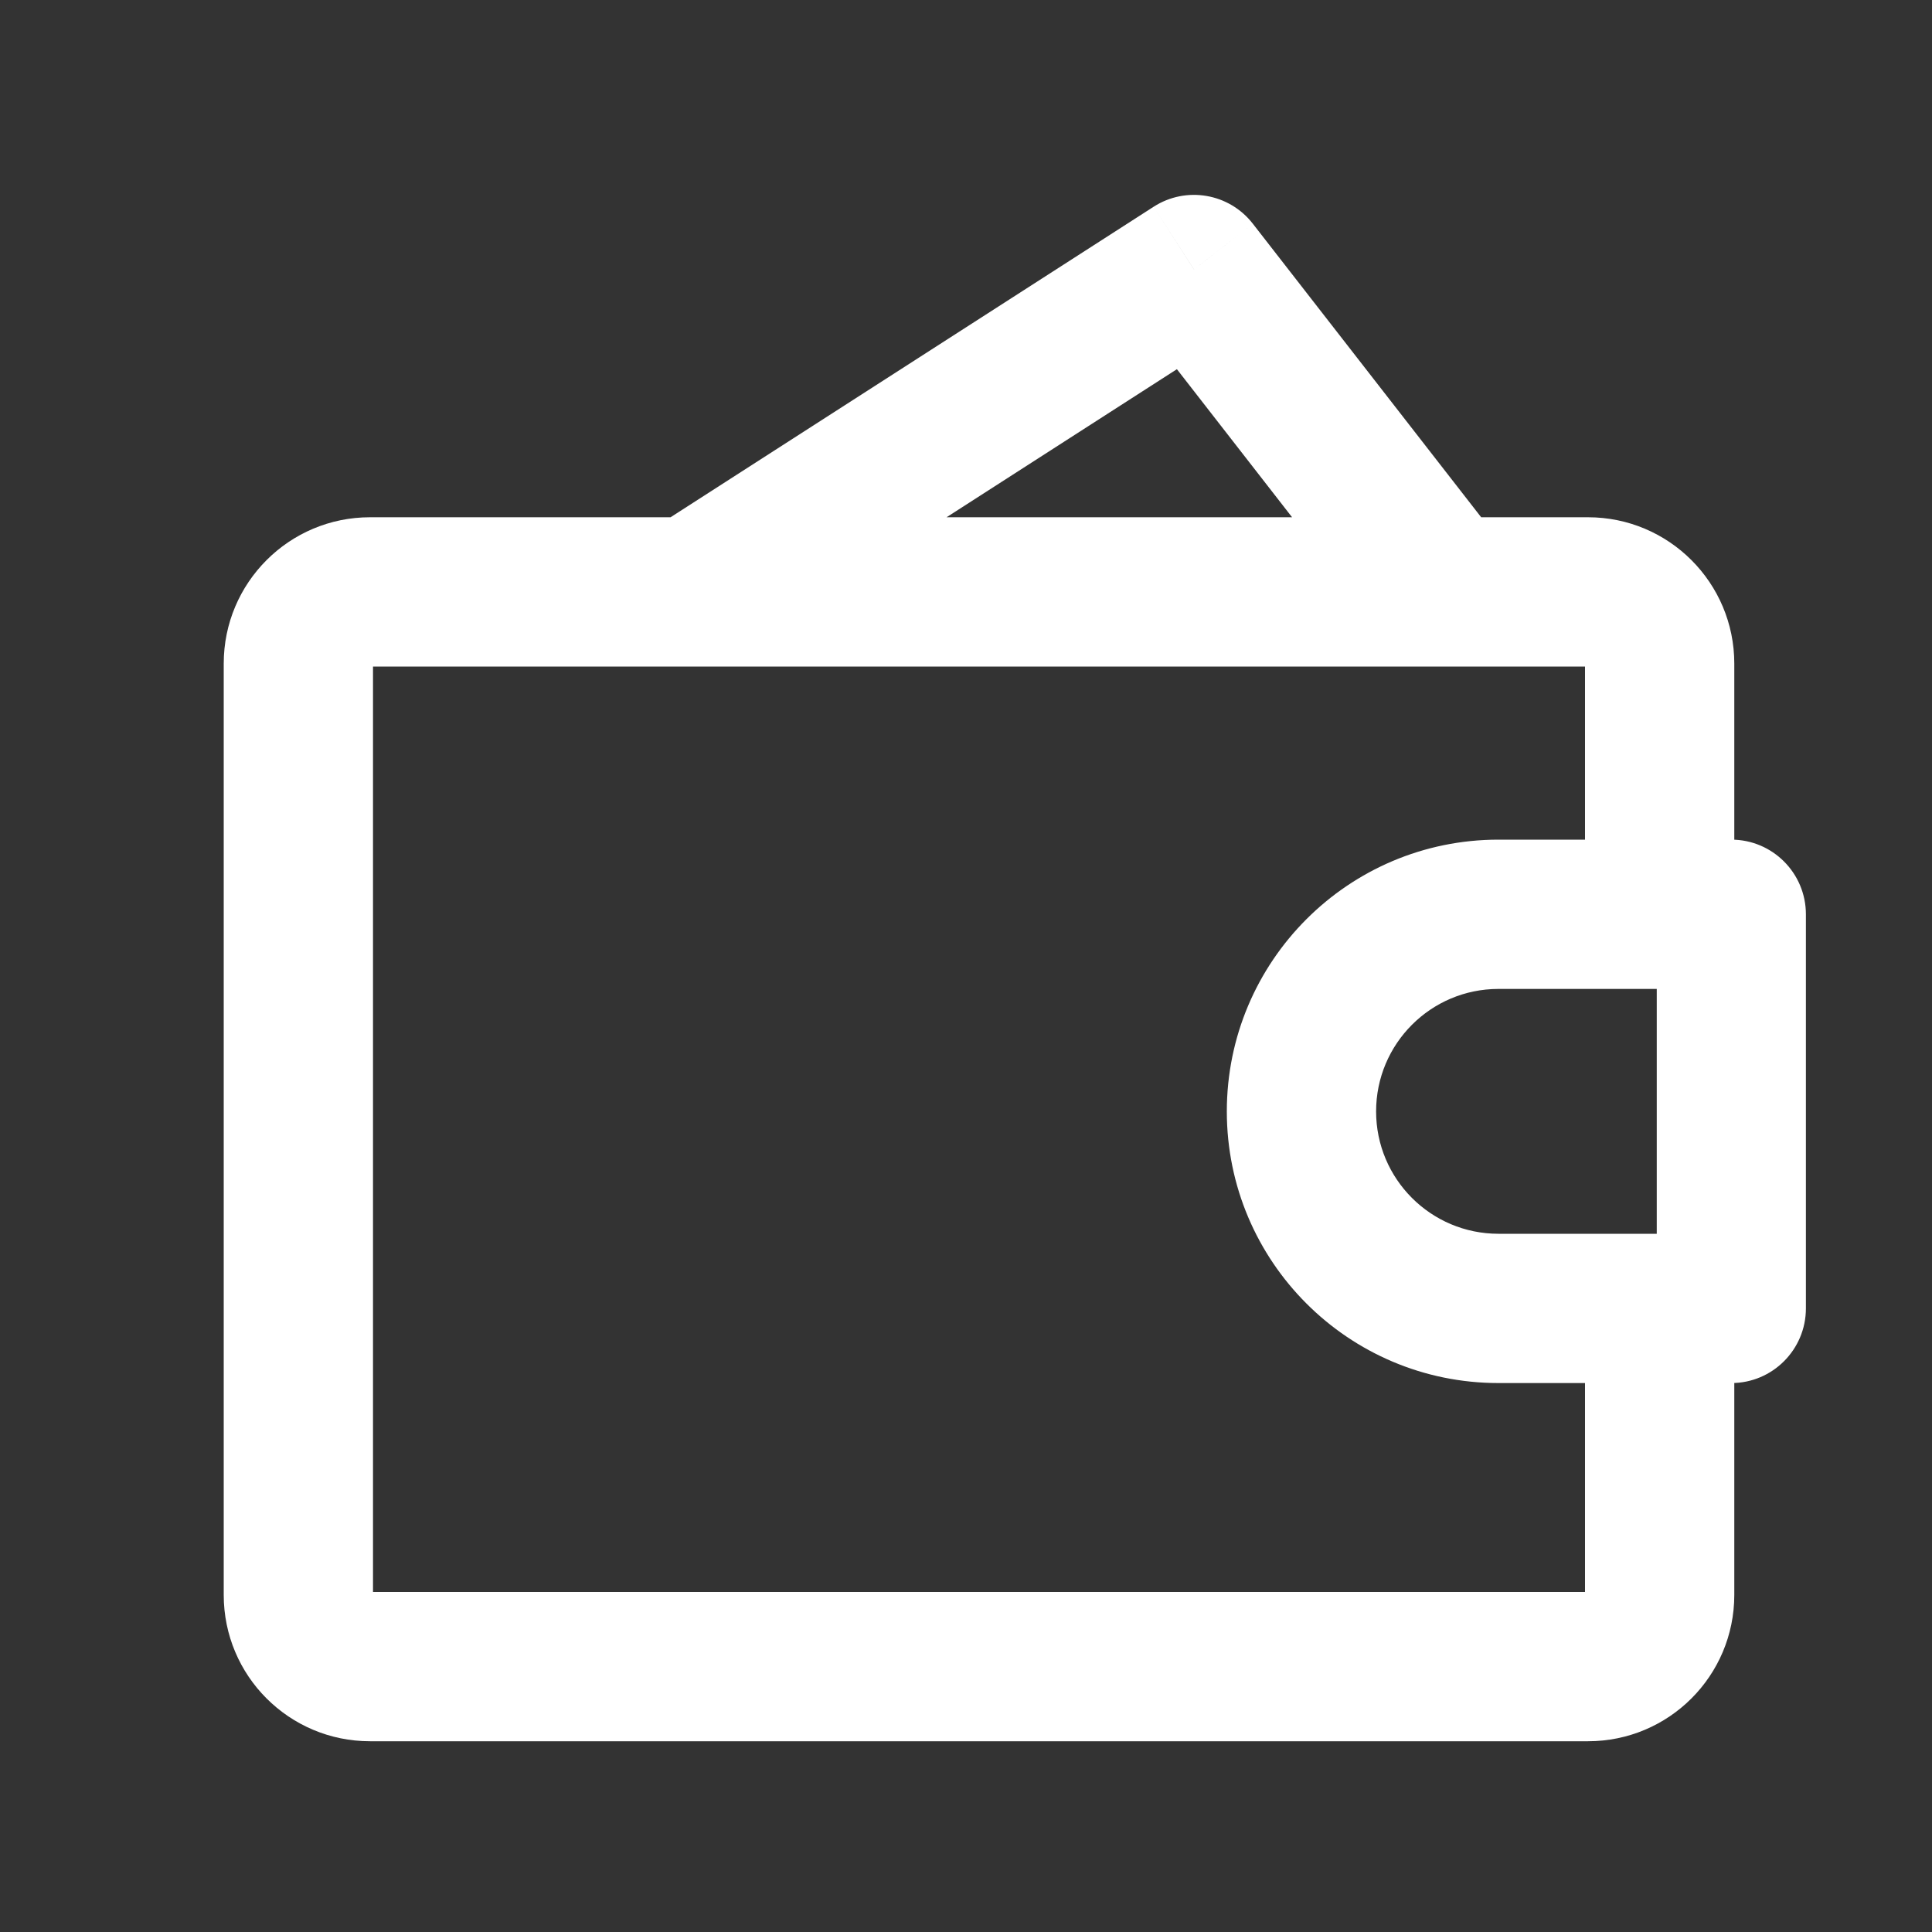
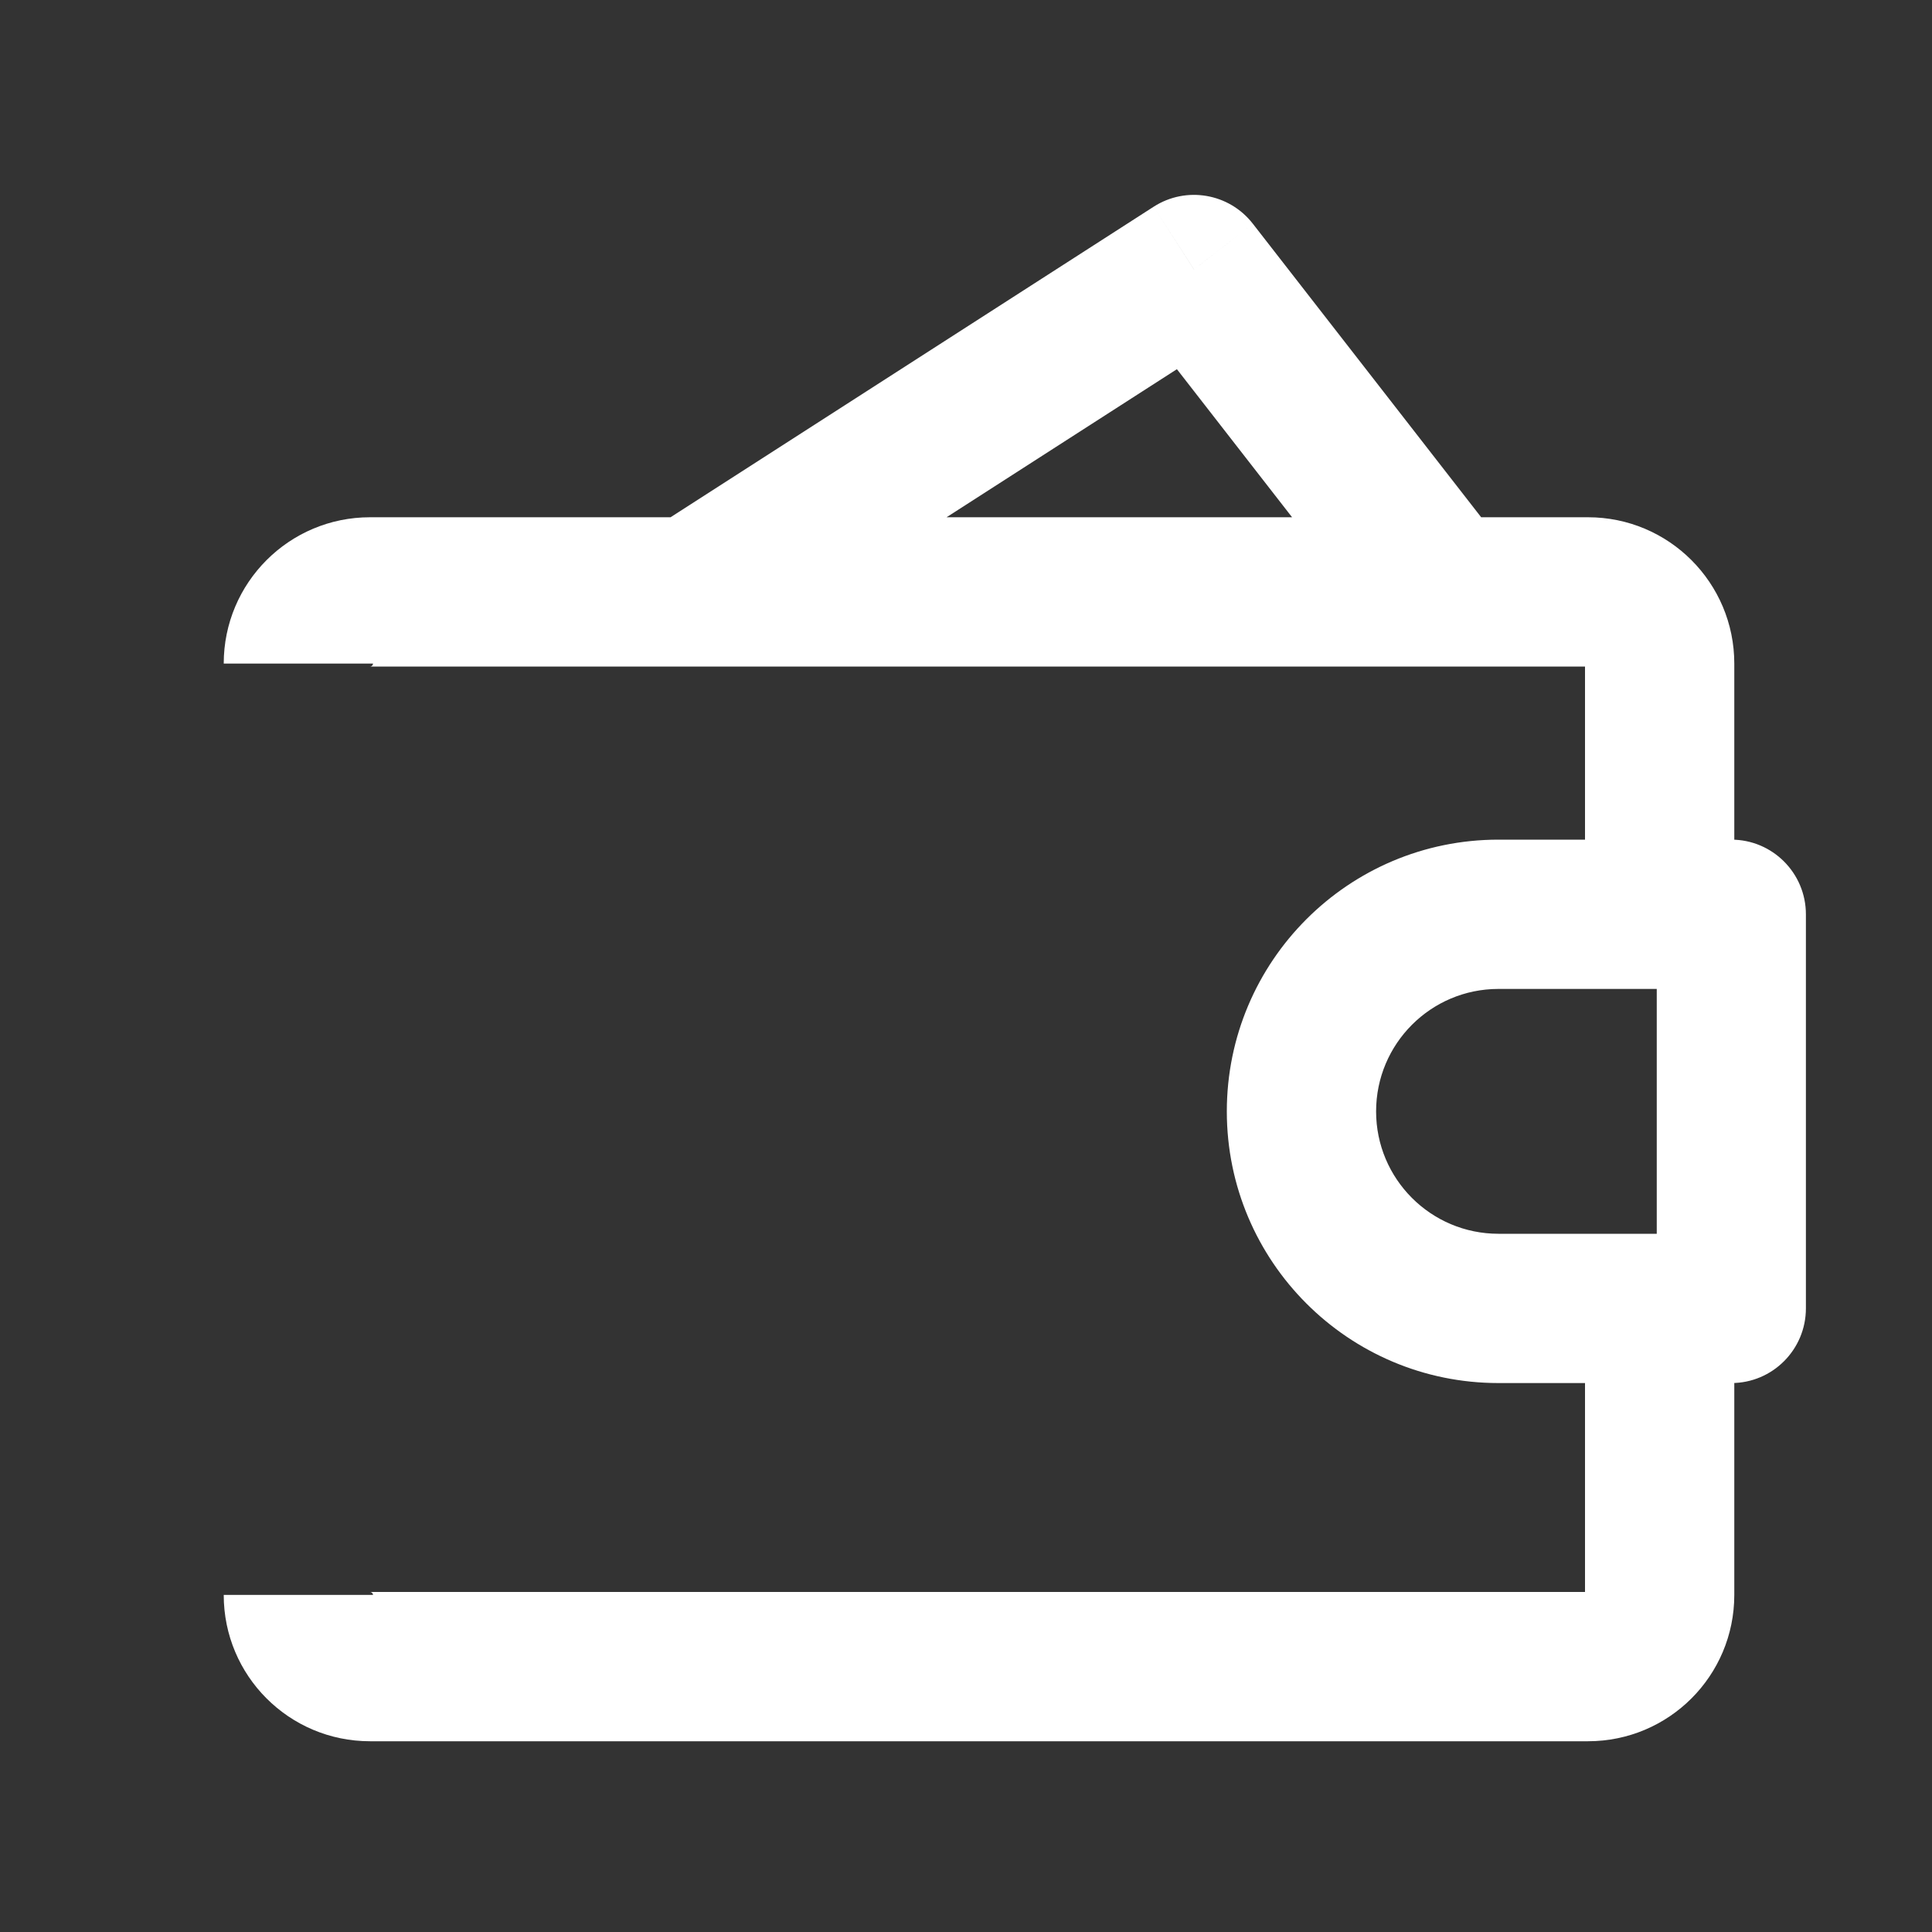
<svg xmlns="http://www.w3.org/2000/svg" width="15" height="15" viewBox="0 0 15 15" fill="none">
  <rect x="0" y="0" width="15" height="15" fill="#333333" stroke="none" />
-   <path d="M13.442 10.158V10.738C13.762 10.738 14.021 10.478 14.021 10.158H13.442ZM13.442 7.099H14.021C14.021 6.779 13.762 6.519 13.442 6.519V7.099ZM5.063 4.108C4.793 4.281 4.715 4.64 4.888 4.909C5.062 5.178 5.42 5.256 5.689 5.083L5.063 4.108ZM9.27 2.092L9.727 1.737C9.543 1.5 9.209 1.443 8.957 1.605L9.27 2.092ZM10.759 4.951C10.956 5.204 11.32 5.249 11.573 5.053C11.825 4.856 11.871 4.492 11.674 4.24L10.759 4.951ZM13.442 9.579H11.634V10.738H13.442V9.579ZM11.634 7.678H13.442V6.519H11.634V7.678ZM12.863 7.099V10.158H14.021V7.099H12.863ZM10.684 8.629C10.684 8.104 11.109 7.678 11.634 7.678V6.519C10.469 6.519 9.525 7.464 9.525 8.629H10.684ZM11.634 9.579C11.109 9.579 10.684 9.153 10.684 8.629H9.525C9.525 9.793 10.469 10.738 11.634 10.738V9.579ZM5.689 5.083L9.583 2.58L8.957 1.605L5.063 4.108L5.689 5.083ZM8.812 2.448L10.759 4.951L11.674 4.24L9.727 1.737L8.812 2.448ZM2.873 5.175H12.329V4.016H2.873V5.175ZM12.329 12.36H2.873V13.519H12.329V12.36ZM2.896 12.383V5.152H1.737V12.383H2.896ZM2.873 12.36C2.885 12.36 2.896 12.371 2.896 12.383H1.737C1.737 13.011 2.245 13.519 2.873 13.519V12.36ZM12.306 12.383C12.306 12.371 12.317 12.36 12.329 12.36V13.519C12.957 13.519 13.465 13.011 13.465 12.383H12.306ZM12.329 5.175C12.317 5.175 12.306 5.165 12.306 5.152H13.465C13.465 4.525 12.957 4.016 12.329 4.016V5.175ZM2.873 4.016C2.245 4.016 1.737 4.525 1.737 5.152H2.896C2.896 5.165 2.885 5.175 2.873 5.175V4.016ZM12.306 10.575V12.383H13.465V10.575H12.306ZM12.306 5.152V6.612H13.465V5.152H12.306Z" fill="white" />
+   <path d="M13.442 10.158V10.738C13.762 10.738 14.021 10.478 14.021 10.158H13.442ZM13.442 7.099H14.021C14.021 6.779 13.762 6.519 13.442 6.519V7.099ZM5.063 4.108C4.793 4.281 4.715 4.64 4.888 4.909C5.062 5.178 5.42 5.256 5.689 5.083L5.063 4.108ZM9.27 2.092L9.727 1.737C9.543 1.5 9.209 1.443 8.957 1.605L9.27 2.092ZM10.759 4.951C10.956 5.204 11.32 5.249 11.573 5.053C11.825 4.856 11.871 4.492 11.674 4.24L10.759 4.951ZM13.442 9.579H11.634V10.738H13.442V9.579ZM11.634 7.678H13.442V6.519H11.634V7.678ZM12.863 7.099V10.158H14.021V7.099H12.863ZM10.684 8.629C10.684 8.104 11.109 7.678 11.634 7.678V6.519C10.469 6.519 9.525 7.464 9.525 8.629H10.684ZM11.634 9.579C11.109 9.579 10.684 9.153 10.684 8.629H9.525C9.525 9.793 10.469 10.738 11.634 10.738V9.579ZM5.689 5.083L9.583 2.58L8.957 1.605L5.063 4.108L5.689 5.083ZM8.812 2.448L10.759 4.951L11.674 4.24L9.727 1.737L8.812 2.448ZM2.873 5.175H12.329V4.016H2.873V5.175ZM12.329 12.36H2.873V13.519H12.329V12.36ZM2.896 12.383V5.152V12.383H2.896ZM2.873 12.36C2.885 12.36 2.896 12.371 2.896 12.383H1.737C1.737 13.011 2.245 13.519 2.873 13.519V12.36ZM12.306 12.383C12.306 12.371 12.317 12.36 12.329 12.36V13.519C12.957 13.519 13.465 13.011 13.465 12.383H12.306ZM12.329 5.175C12.317 5.175 12.306 5.165 12.306 5.152H13.465C13.465 4.525 12.957 4.016 12.329 4.016V5.175ZM2.873 4.016C2.245 4.016 1.737 4.525 1.737 5.152H2.896C2.896 5.165 2.885 5.175 2.873 5.175V4.016ZM12.306 10.575V12.383H13.465V10.575H12.306ZM12.306 5.152V6.612H13.465V5.152H12.306Z" fill="white" />
</svg>